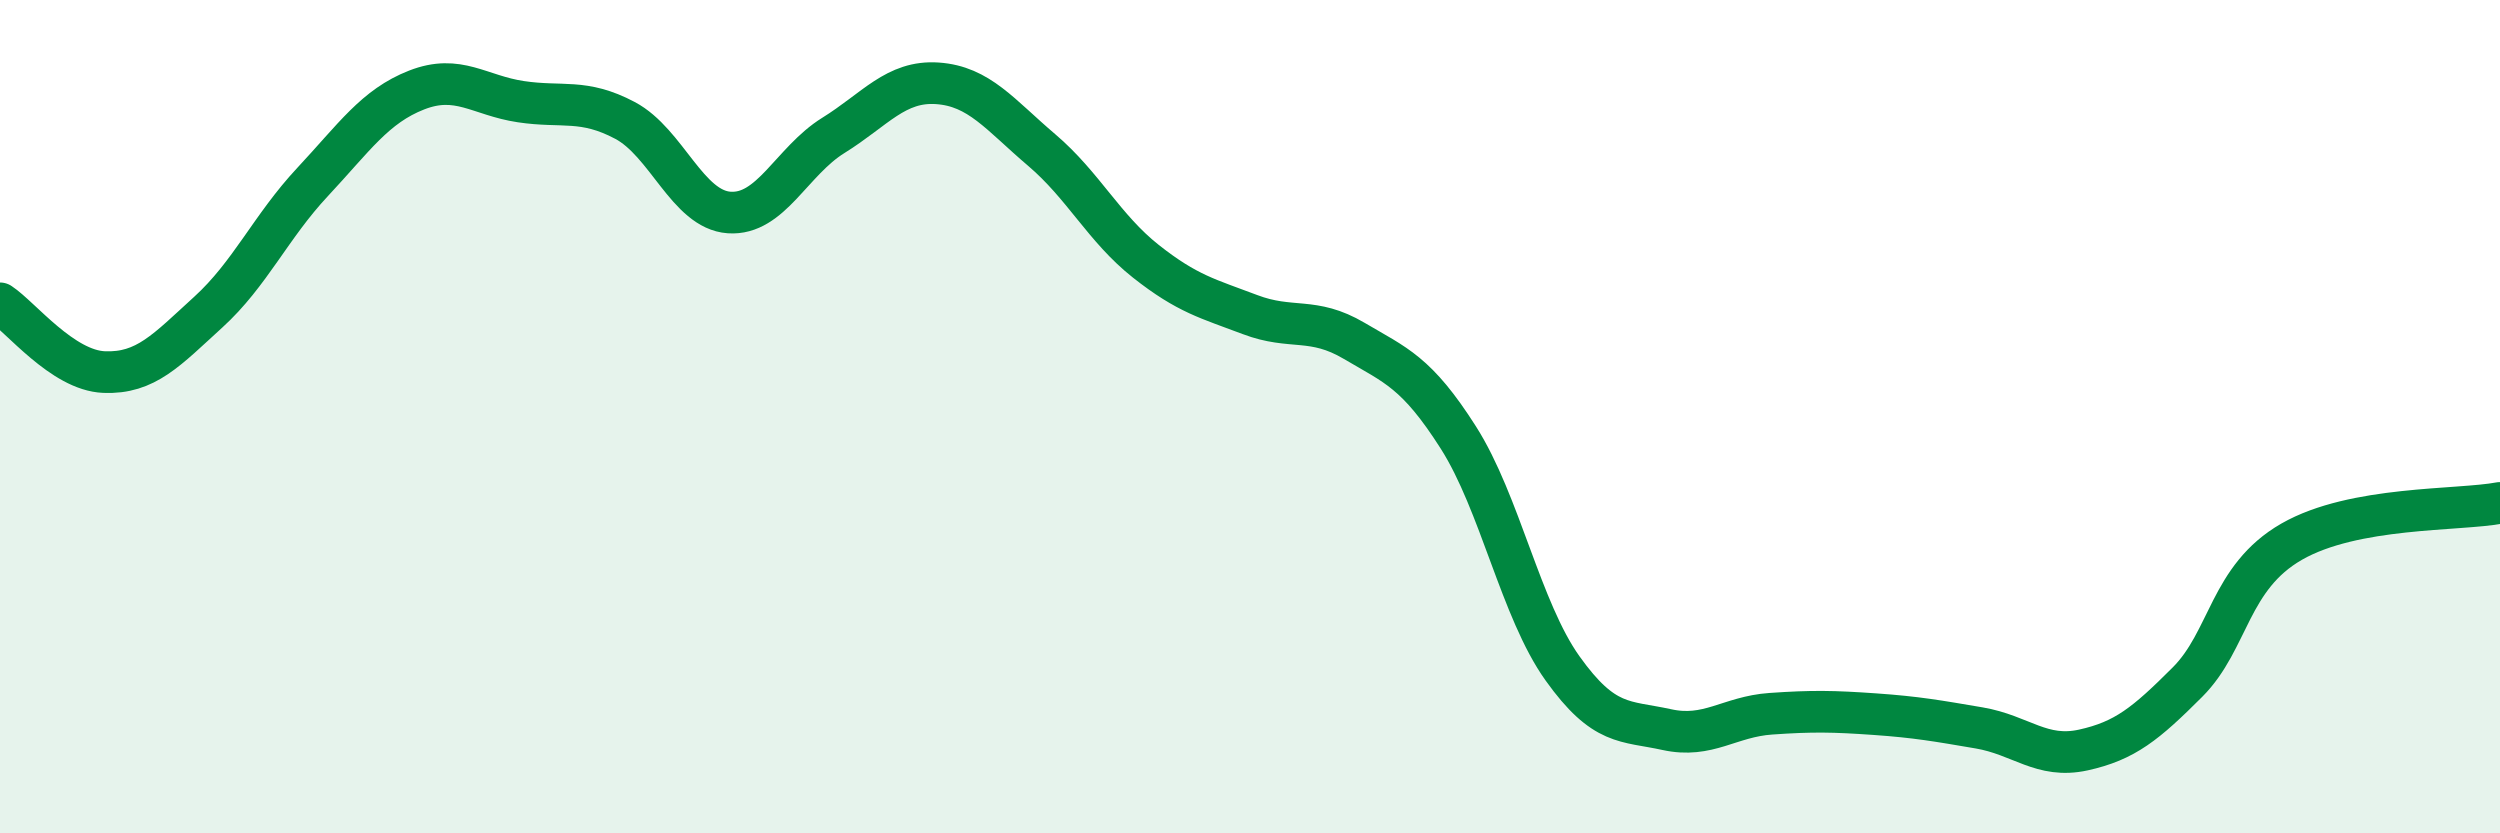
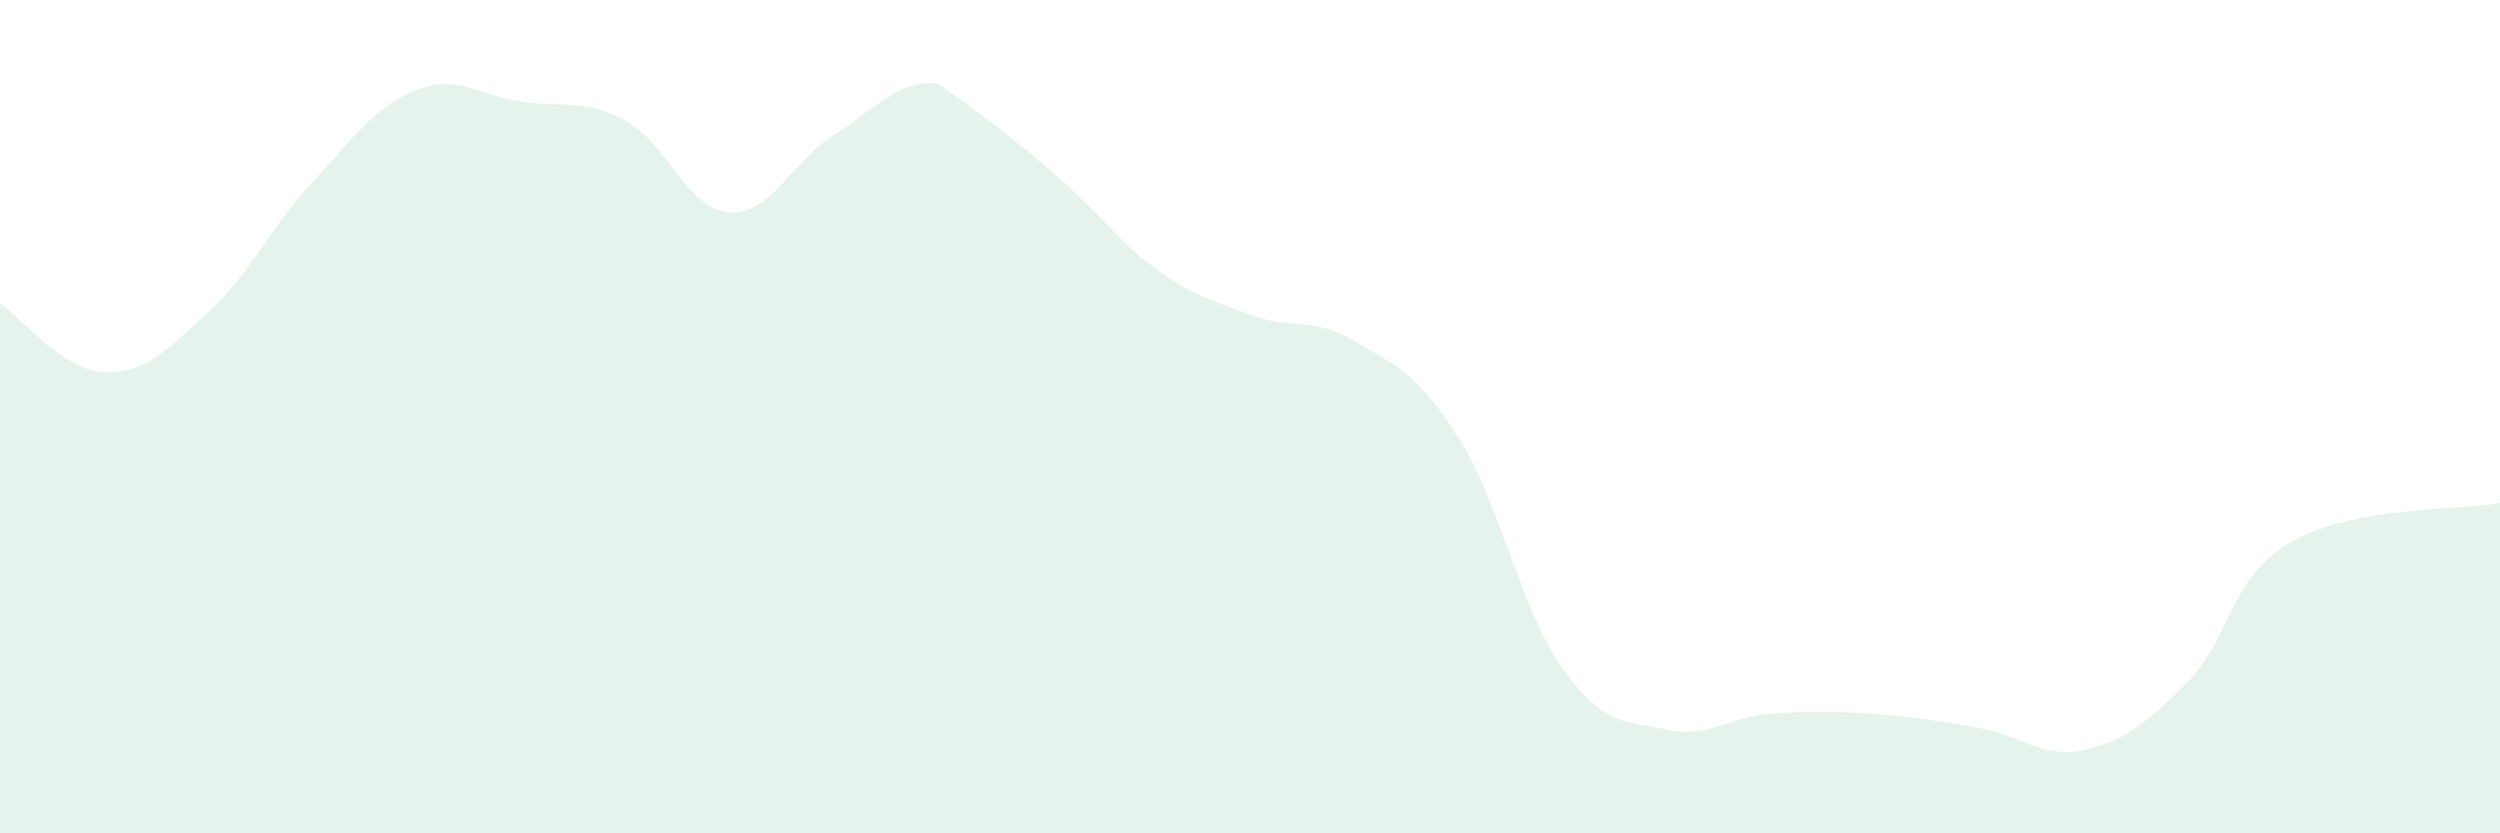
<svg xmlns="http://www.w3.org/2000/svg" width="60" height="20" viewBox="0 0 60 20">
-   <path d="M 0,7.28 C 0.5,7.61 1.5,8.89 2.5,8.93 C 3.5,8.97 4,8.4 5,7.49 C 6,6.58 6.5,5.44 7.5,4.37 C 8.5,3.3 9,2.55 10,2.16 C 11,1.77 11.5,2.29 12.5,2.44 C 13.5,2.59 14,2.36 15,2.89 C 16,3.42 16.5,5.03 17.5,5.1 C 18.5,5.17 19,3.87 20,3.25 C 21,2.63 21.5,1.93 22.5,2 C 23.5,2.07 24,2.75 25,3.6 C 26,4.45 26.5,5.48 27.5,6.27 C 28.5,7.06 29,7.17 30,7.55 C 31,7.93 31.5,7.59 32.5,8.18 C 33.5,8.77 34,8.93 35,10.5 C 36,12.07 36.5,14.64 37.5,16.04 C 38.5,17.44 39,17.29 40,17.51 C 41,17.73 41.5,17.2 42.5,17.13 C 43.5,17.06 44,17.07 45,17.14 C 46,17.21 46.5,17.3 47.5,17.47 C 48.5,17.64 49,18.22 50,18 C 51,17.78 51.5,17.37 52.5,16.37 C 53.5,15.37 53.5,13.86 55,13 C 56.5,12.14 59,12.26 60,12.07L60 20L0 20Z" fill="#008740" opacity="0.1" stroke-linecap="round" stroke-linejoin="round" />
-   <path d="M 0,7.28 C 0.5,7.61 1.5,8.89 2.5,8.93 C 3.5,8.97 4,8.4 5,7.49 C 6,6.58 6.5,5.44 7.5,4.37 C 8.5,3.3 9,2.55 10,2.16 C 11,1.77 11.5,2.29 12.5,2.44 C 13.5,2.59 14,2.36 15,2.89 C 16,3.42 16.5,5.03 17.5,5.1 C 18.5,5.17 19,3.87 20,3.25 C 21,2.63 21.5,1.93 22.5,2 C 23.5,2.07 24,2.75 25,3.6 C 26,4.45 26.5,5.48 27.5,6.27 C 28.5,7.06 29,7.17 30,7.55 C 31,7.93 31.5,7.59 32.5,8.18 C 33.5,8.77 34,8.93 35,10.5 C 36,12.07 36.5,14.64 37.5,16.04 C 38.5,17.44 39,17.29 40,17.51 C 41,17.73 41.5,17.2 42.5,17.13 C 43.5,17.06 44,17.07 45,17.14 C 46,17.21 46.5,17.3 47.5,17.47 C 48.5,17.64 49,18.22 50,18 C 51,17.78 51.5,17.37 52.5,16.37 C 53.5,15.37 53.5,13.86 55,13 C 56.5,12.14 59,12.26 60,12.07" stroke="#008740" stroke-width="1" fill="none" stroke-linecap="round" stroke-linejoin="round" />
+   <path d="M 0,7.28 C 0.5,7.61 1.5,8.89 2.5,8.93 C 3.5,8.97 4,8.4 5,7.49 C 6,6.58 6.5,5.44 7.5,4.37 C 8.5,3.3 9,2.55 10,2.16 C 11,1.77 11.5,2.29 12.5,2.44 C 13.5,2.59 14,2.36 15,2.89 C 16,3.42 16.5,5.03 17.5,5.1 C 18.5,5.17 19,3.87 20,3.25 C 21,2.63 21.5,1.93 22.5,2 C 26,4.45 26.5,5.48 27.5,6.27 C 28.5,7.06 29,7.17 30,7.55 C 31,7.93 31.5,7.59 32.5,8.18 C 33.5,8.77 34,8.93 35,10.5 C 36,12.07 36.5,14.64 37.5,16.04 C 38.5,17.44 39,17.29 40,17.51 C 41,17.73 41.5,17.2 42.5,17.13 C 43.5,17.06 44,17.07 45,17.14 C 46,17.21 46.5,17.3 47.5,17.47 C 48.5,17.64 49,18.22 50,18 C 51,17.78 51.5,17.37 52.5,16.37 C 53.5,15.37 53.5,13.86 55,13 C 56.5,12.14 59,12.26 60,12.07L60 20L0 20Z" fill="#008740" opacity="0.1" stroke-linecap="round" stroke-linejoin="round" />
</svg>